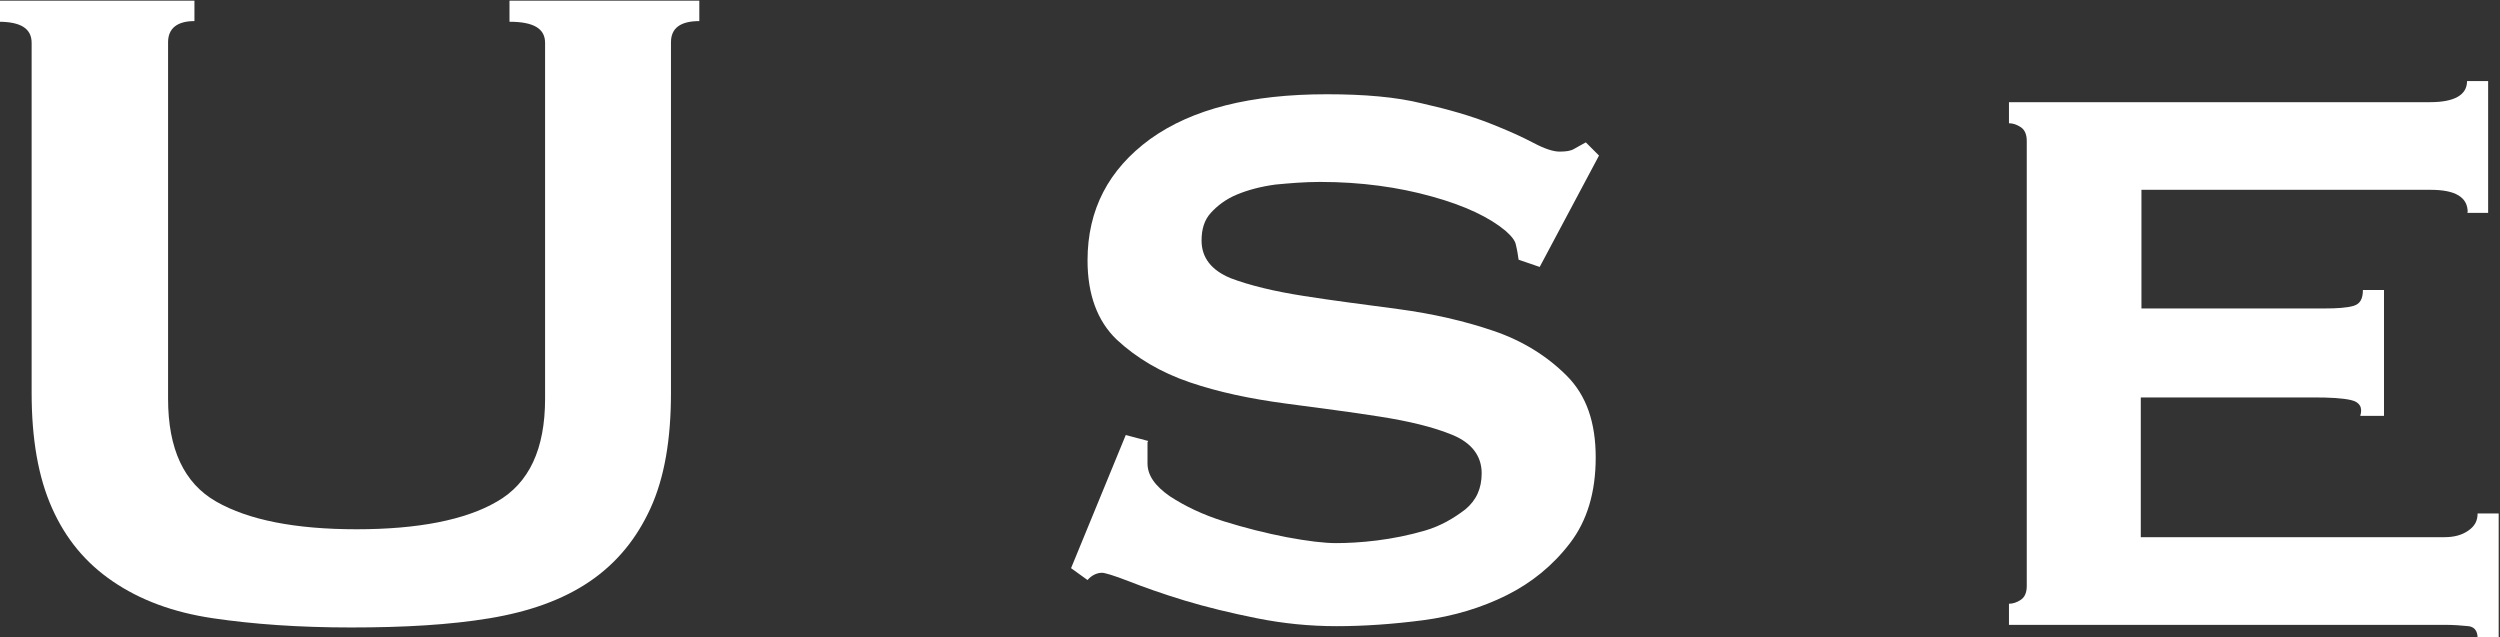
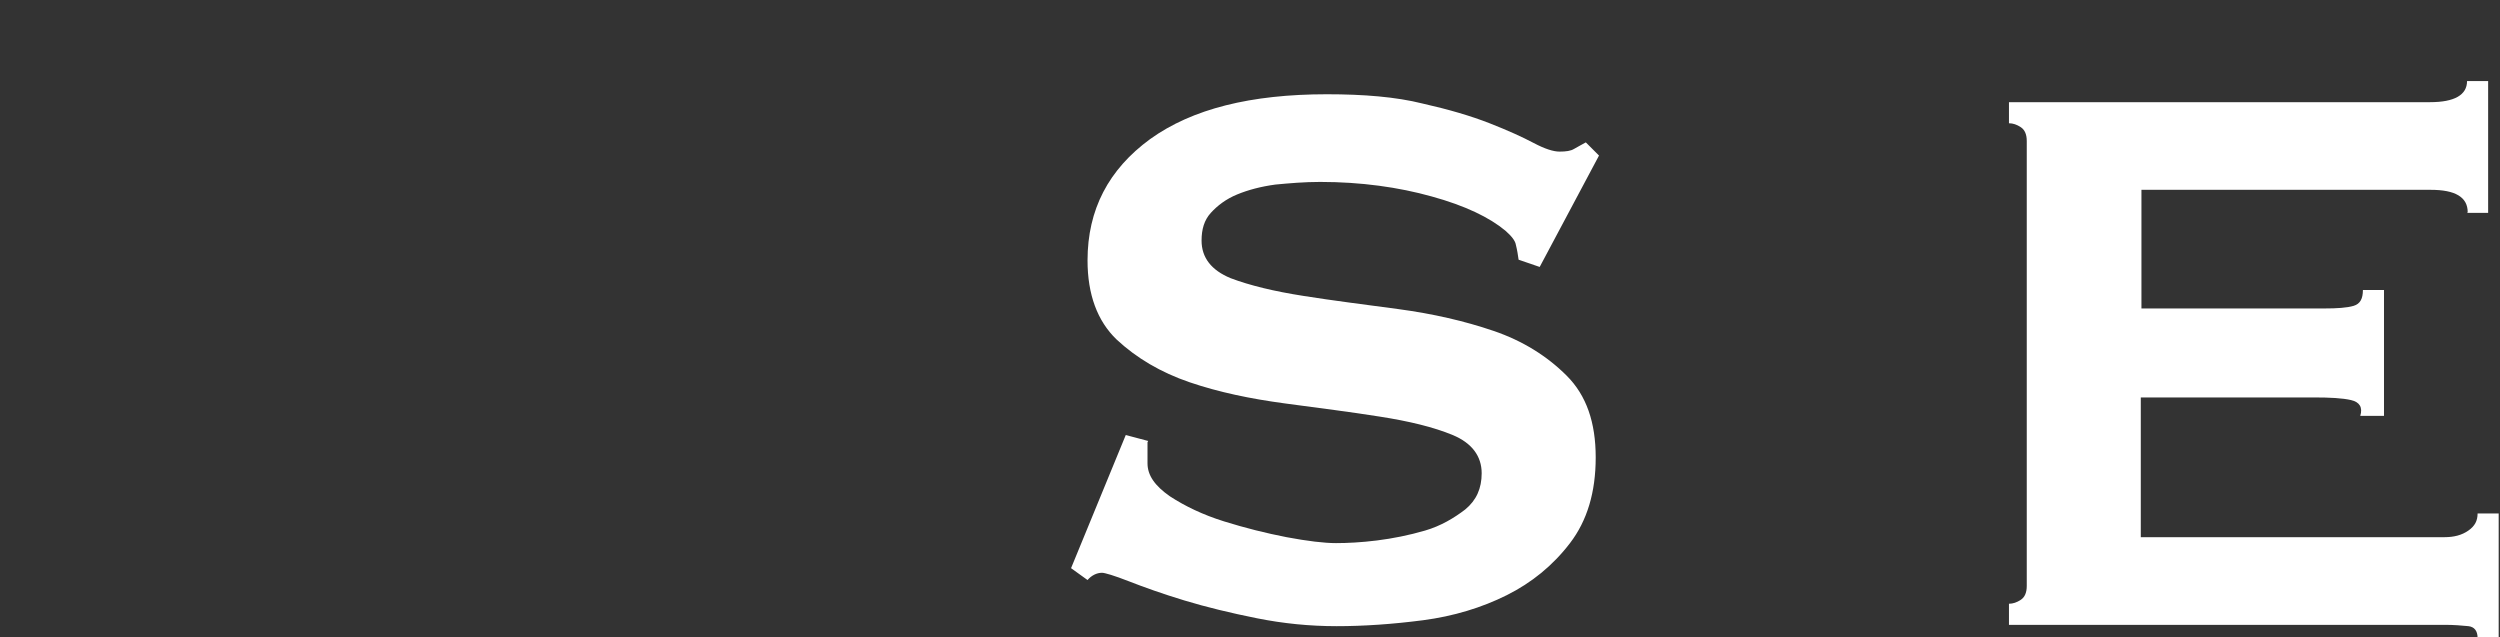
<svg xmlns="http://www.w3.org/2000/svg" id="_イヤー_2" viewBox="0 0 37.93 9.67">
  <rect x="0" y="0" width="37.93" height="9.67" fill="#333333" stroke="none" />
  <defs>
    <style>.cls-1{fill:#fff;}</style>
  </defs>
  <g id="_イヤー_1-2">
    <g>
-       <path class="cls-1" d="M2.95,.32c-.26,0-.4,.11-.4,.32V6.05c0,.76,.24,1.28,.73,1.56,.49,.28,1.2,.42,2.13,.42s1.65-.14,2.13-.42c.49-.28,.73-.8,.73-1.56V.65c0-.22-.18-.32-.54-.32v-.32h2.88V.32c-.29,0-.43,.11-.43,.32V5.96c0,.71-.1,1.29-.31,1.75s-.51,.83-.92,1.11c-.41,.28-.92,.46-1.52,.56s-1.3,.14-2.1,.14-1.49-.05-2.1-.14-1.11-.28-1.52-.56c-.41-.28-.71-.64-.92-1.11s-.31-1.05-.31-1.75V.65c0-.22-.17-.32-.5-.32v-.32H2.95V.32Z" />
      <path class="cls-1" d="M17.41,6.71s0,.1,0,.15c0,.05,0,.11,0,.17,0,.18,.11,.34,.34,.5,.23,.15,.5,.28,.82,.38,.32,.1,.64,.18,.95,.24,.32,.06,.57,.09,.75,.09,.17,0,.38-.01,.62-.04s.49-.08,.73-.15,.44-.19,.61-.32c.17-.14,.25-.32,.25-.55,0-.26-.15-.46-.44-.58-.29-.12-.66-.21-1.11-.28-.44-.07-.92-.13-1.44-.2s-1-.17-1.44-.32c-.44-.15-.81-.37-1.11-.65-.29-.28-.44-.68-.44-1.2,0-.77,.32-1.38,.95-1.84,.64-.46,1.53-.68,2.68-.68,.56,0,1.05,.04,1.45,.14,.4,.09,.74,.19,1.02,.3,.28,.11,.5,.21,.67,.3s.3,.13,.39,.13c.1,0,.17-.01,.22-.04s.11-.06,.18-.1l.2,.2-.9,1.69-.32-.11c-.01-.07-.02-.14-.04-.22-.01-.07-.07-.14-.16-.22-.24-.2-.61-.38-1.12-.52-.5-.14-1.07-.22-1.69-.22-.24,0-.47,.02-.68,.04-.22,.03-.41,.08-.58,.15-.17,.07-.3,.17-.4,.28-.1,.11-.14,.25-.14,.42,0,.26,.15,.45,.44,.57,.29,.11,.66,.2,1.11,.27,.44,.07,.92,.13,1.44,.2,.52,.07,1,.18,1.44,.33s.81,.38,1.11,.68,.44,.71,.44,1.24-.13,.96-.39,1.3c-.26,.34-.58,.6-.96,.79-.38,.19-.81,.32-1.27,.38-.46,.06-.9,.09-1.31,.09s-.81-.04-1.21-.12c-.4-.08-.77-.17-1.1-.27-.33-.1-.61-.2-.84-.29s-.37-.13-.41-.13c-.08,0-.16,.04-.22,.11l-.25-.18,.83-2.02,.34,.09Z" />
      <path class="cls-1" d="M37.44,3.22c0-.23-.19-.34-.56-.34h-4.39v1.8h2.77c.2,0,.35-.01,.45-.04s.14-.11,.14-.24h.32v1.91h-.36c.04-.13-.01-.21-.14-.24-.13-.03-.32-.04-.56-.04h-2.63v2.12h4.61c.14,0,.26-.03,.36-.1,.1-.07,.14-.15,.14-.26h.32v1.89h-.32c0-.11-.05-.17-.14-.18-.1-.01-.22-.02-.36-.02h-6.61v-.32c.06,0,.12-.02,.18-.06s.09-.11,.09-.21V2.14c0-.1-.03-.17-.09-.21s-.12-.06-.18-.06v-.32h6.39c.37,0,.56-.11,.56-.32h.32v2h-.32Z" />
    </g>
  </g>
</svg>